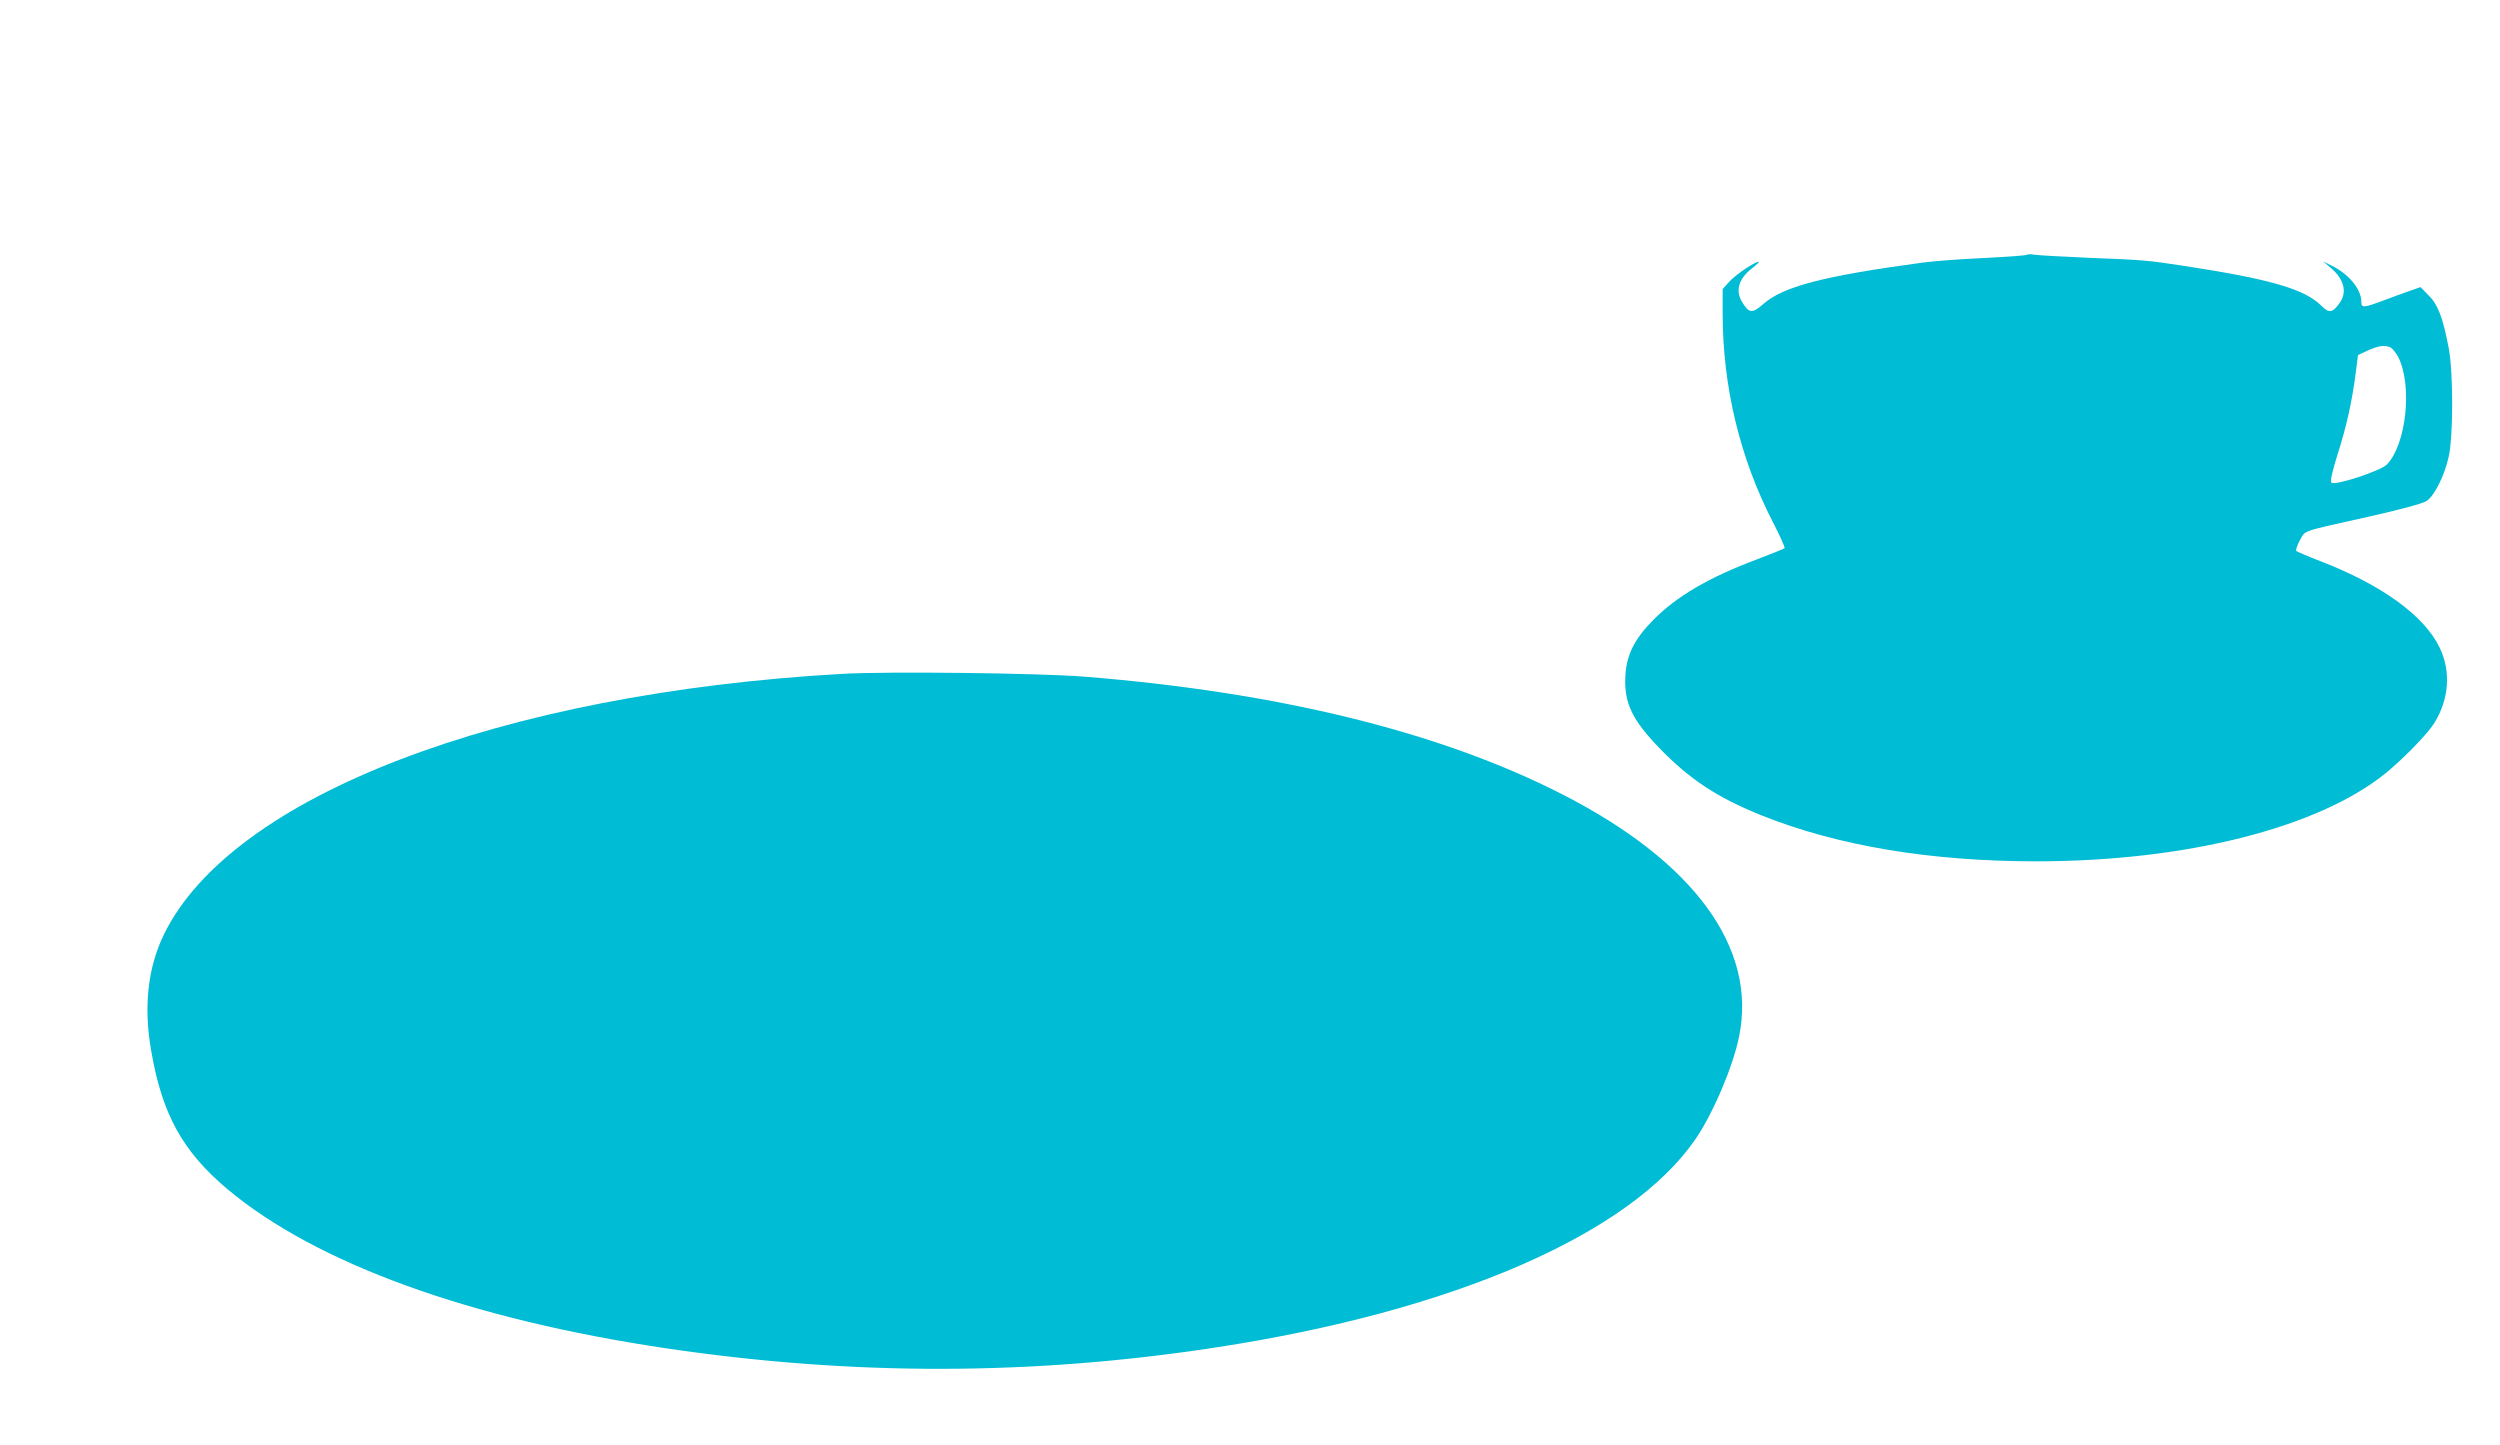
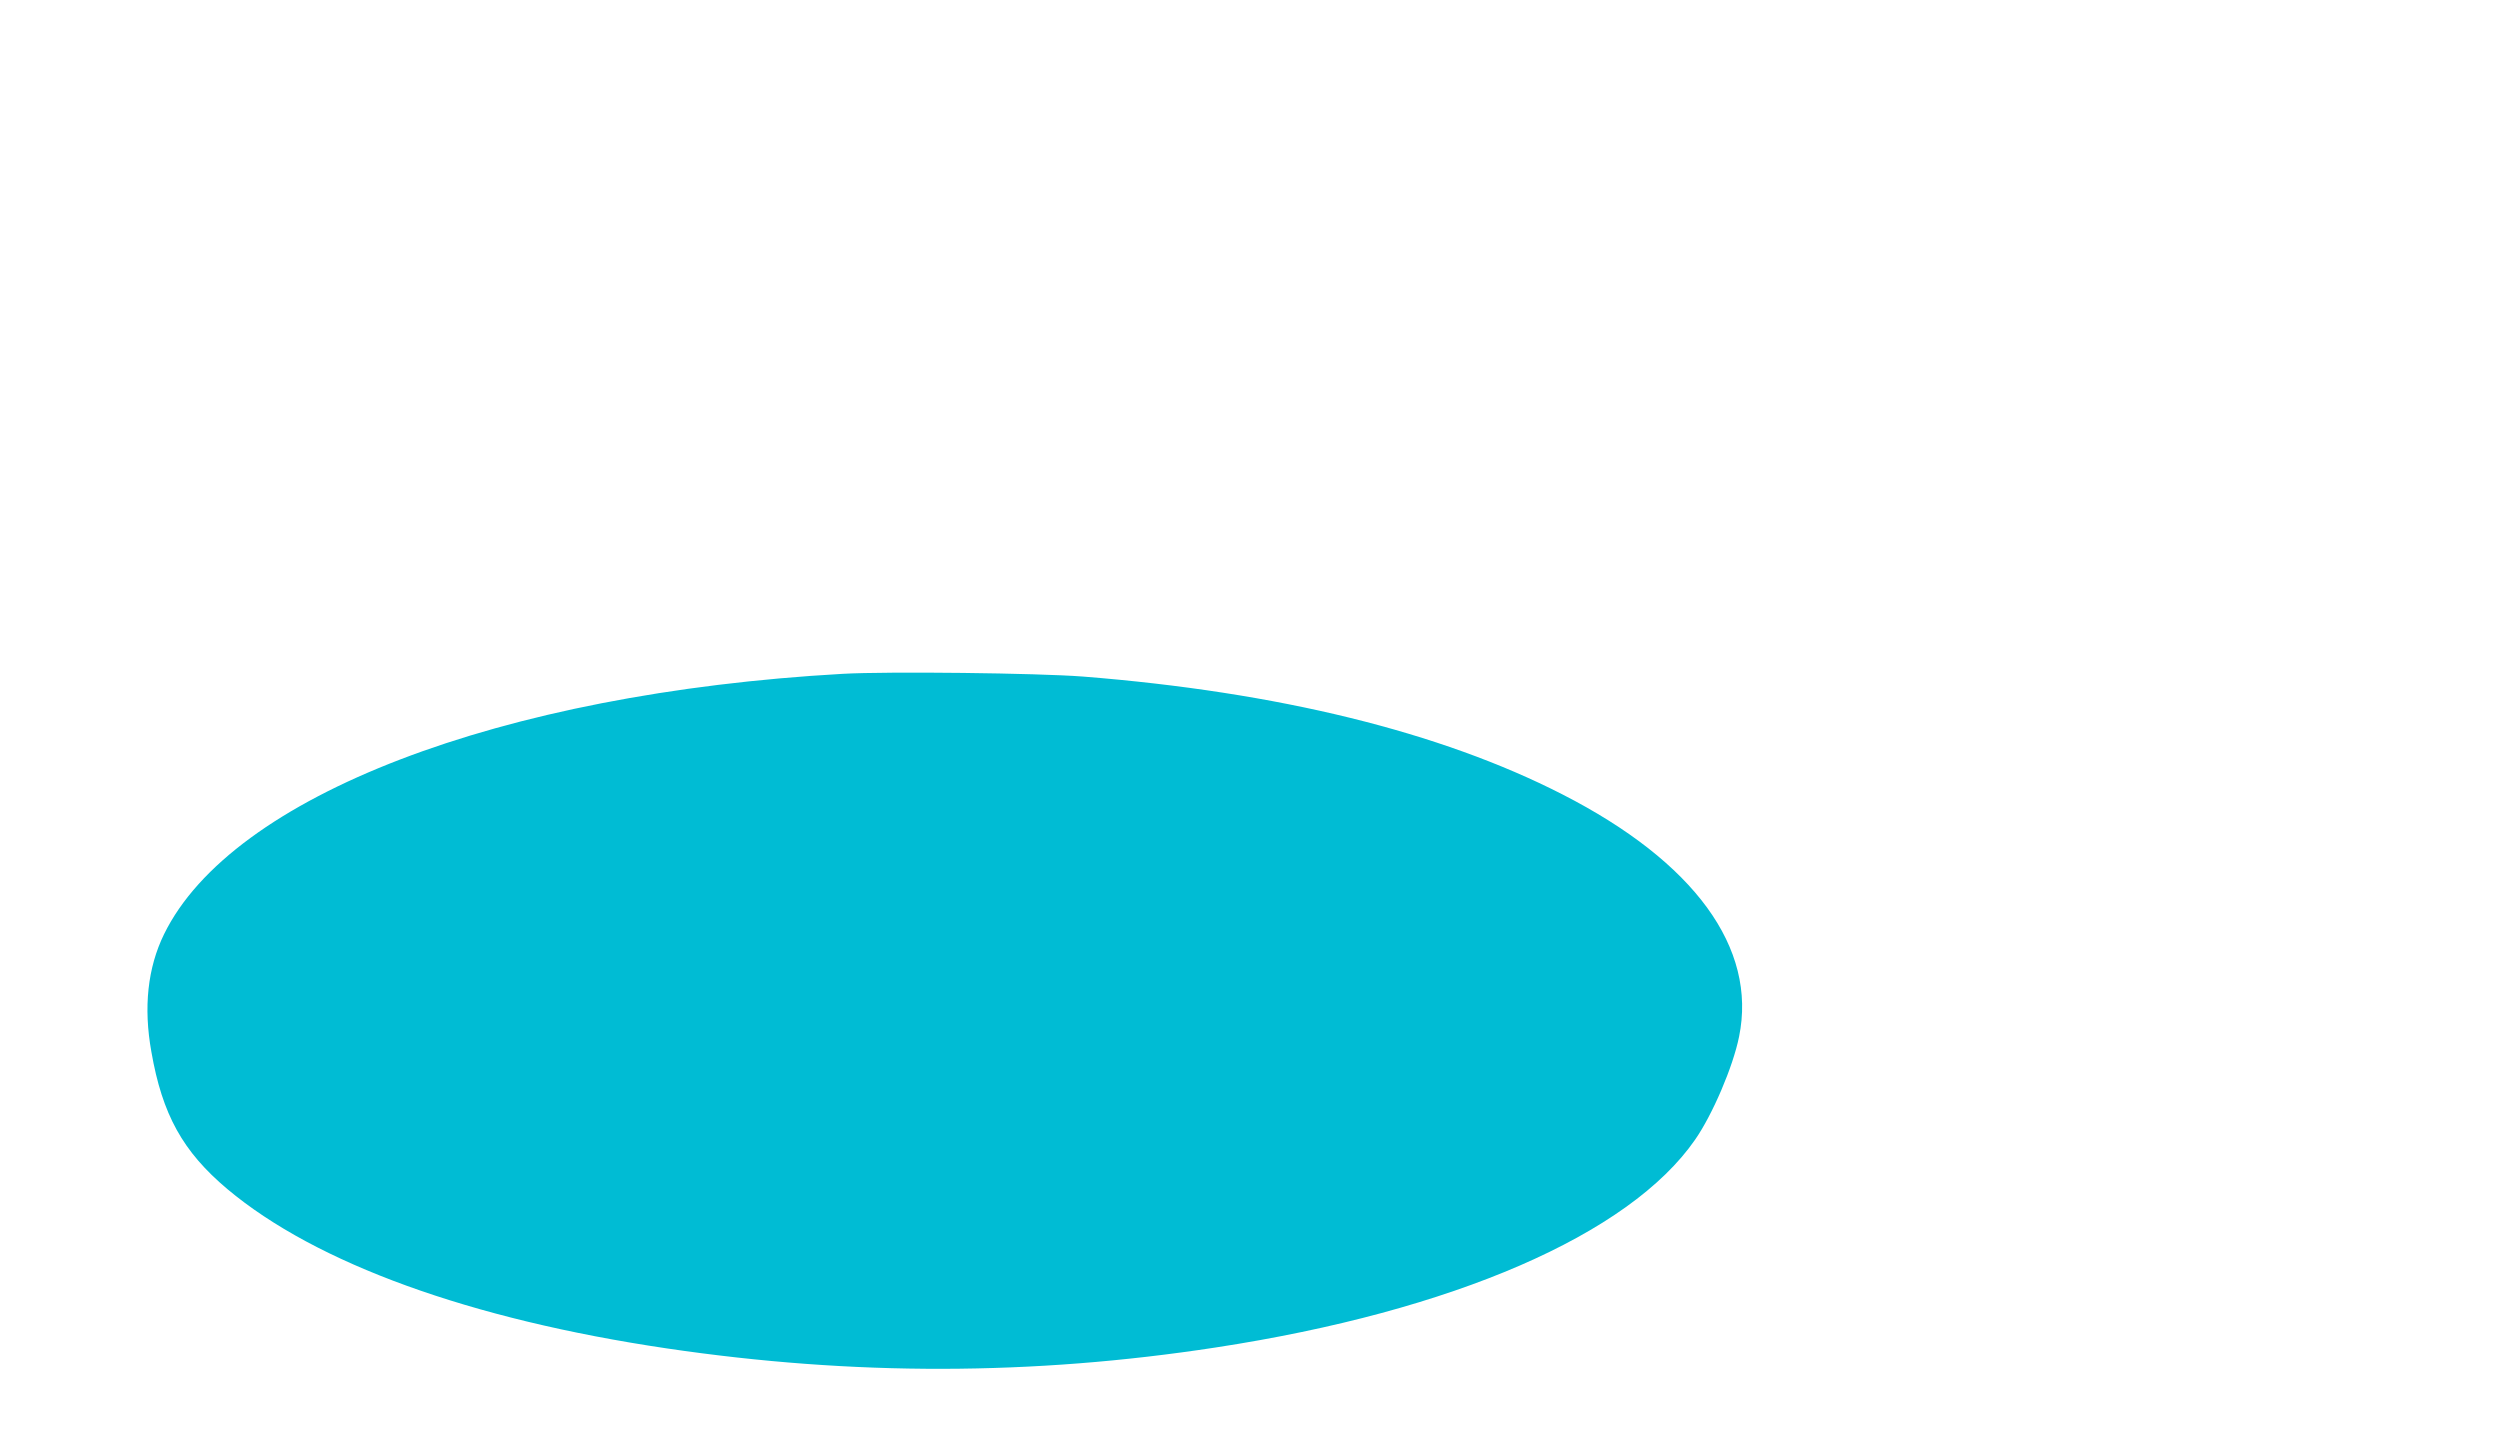
<svg xmlns="http://www.w3.org/2000/svg" version="1.0" width="1280pt" height="740pt" viewBox="0 0 1280 740" preserveAspectRatio="xMidYMid meet">
  <g transform="translate(0,740) scale(0.1,-0.1)" fill="#00bcd4" stroke="none">
-     <path d="M10379 6096 c-3 -4 -102 -11 -220 -17 -118 -5 -261 -16 -319 -24 -502 -68 -711 -122 -811 -211 -57 -50 -74 -49 -109 9 -37 60 -18 122 55 177 18 14 32 27 30 29 -9 8 -116 -63 -149 -99 l-36 -40 0 -123 c0 -376 88 -741 256 -1068 37 -71 64 -132 61 -136 -4 -3 -68 -29 -144 -58 -245 -92 -410 -189 -529 -310 -95 -96 -136 -177 -142 -284 -8 -138 33 -225 173 -370 155 -161 298 -255 525 -346 386 -155 863 -235 1405 -235 764 0 1442 171 1788 450 89 72 215 201 250 257 77 123 87 267 27 389 -80 164 -297 320 -610 441 -63 24 -118 48 -123 52 -4 4 4 28 18 54 31 54 -4 42 359 123 163 37 271 66 290 79 40 26 91 128 113 225 24 105 24 429 1 555 -30 157 -55 225 -103 272 l-42 43 -54 -19 c-30 -10 -91 -33 -137 -50 -102 -38 -112 -38 -112 -6 0 64 -64 142 -152 185 l-43 21 38 -32 c68 -57 86 -125 46 -180 -36 -51 -54 -54 -93 -15 -86 86 -261 137 -706 205 -190 29 -206 30 -485 41 -137 6 -264 13 -280 16 -17 3 -33 3 -36 0z m1862 -476 c10 -6 27 -27 38 -48 74 -146 41 -450 -59 -551 -34 -33 -266 -109 -283 -92 -7 7 2 50 31 143 47 147 75 276 93 417 l12 93 51 24 c57 25 88 29 117 14z" />
    <path d="M4315 3950 c-1755 -99 -3129 -626 -3475 -1333 -84 -172 -106 -374 -65 -602 56 -322 161 -511 389 -703 454 -381 1244 -667 2251 -816 954 -141 1871 -139 2810 5 1215 186 2118 578 2454 1064 89 128 194 373 225 527 93 454 -228 895 -905 1241 -625 320 -1457 524 -2454 603 -232 18 -998 27 -1230 14z" />
  </g>
</svg>